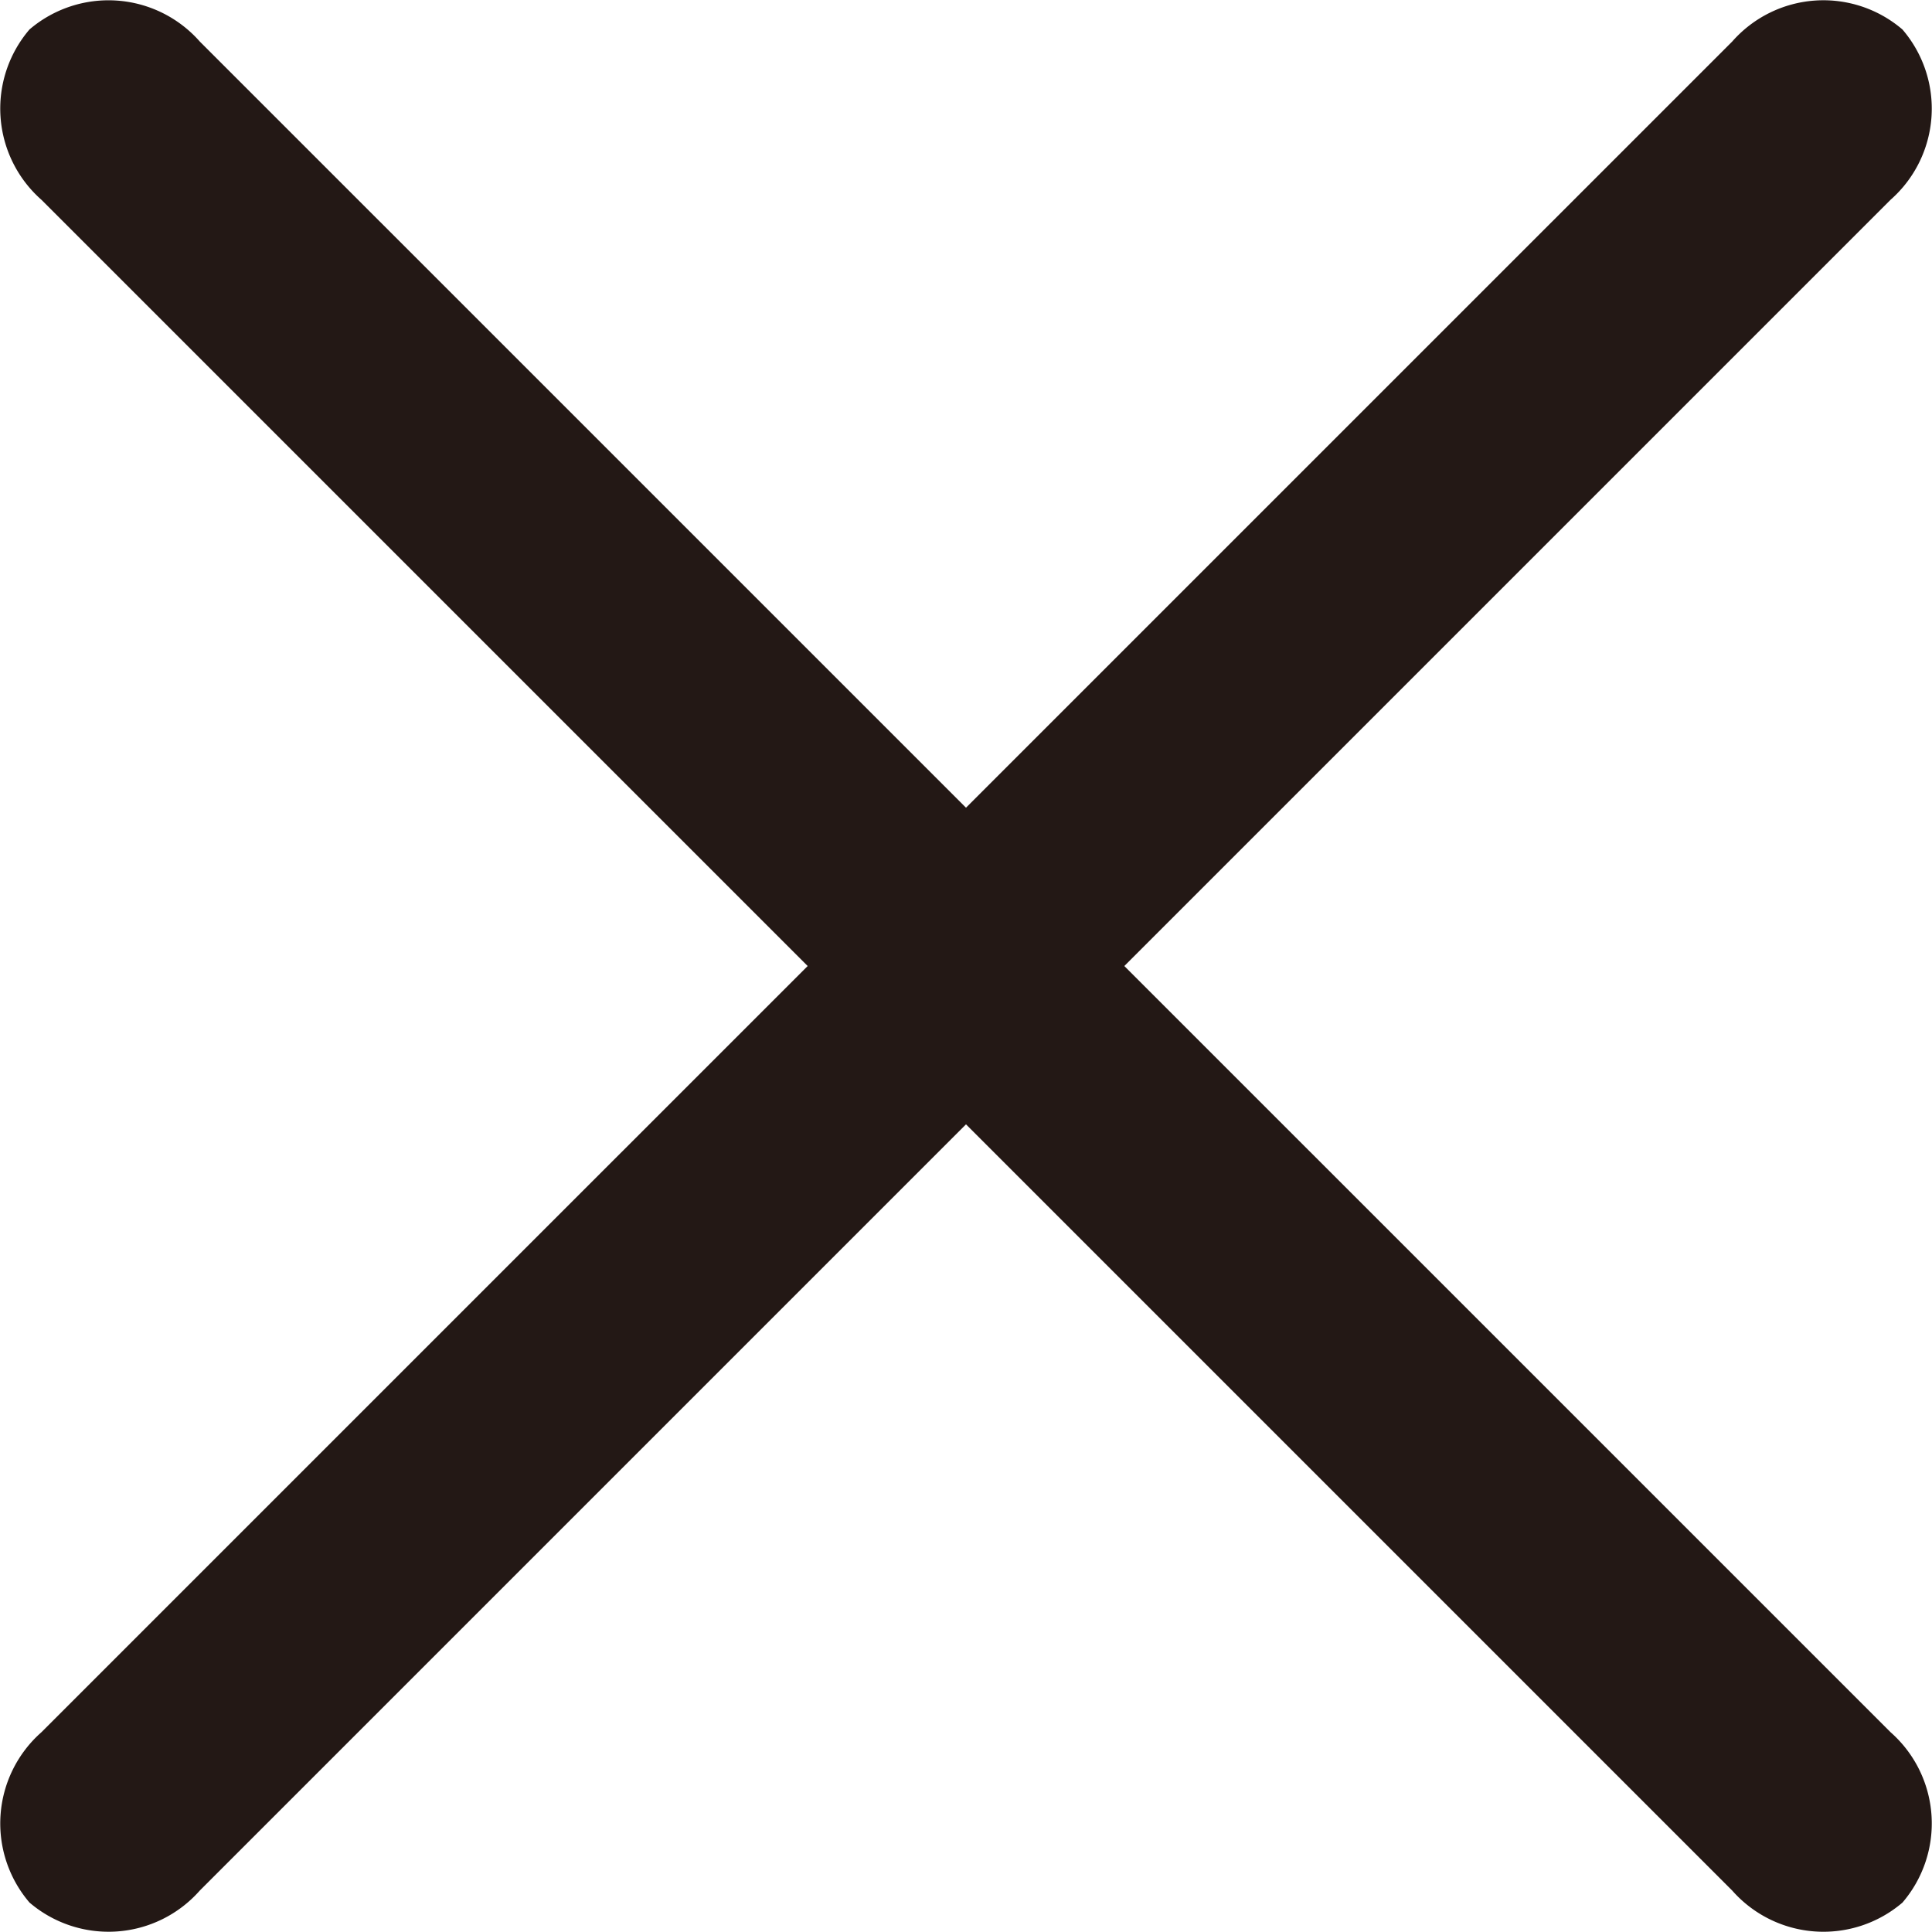
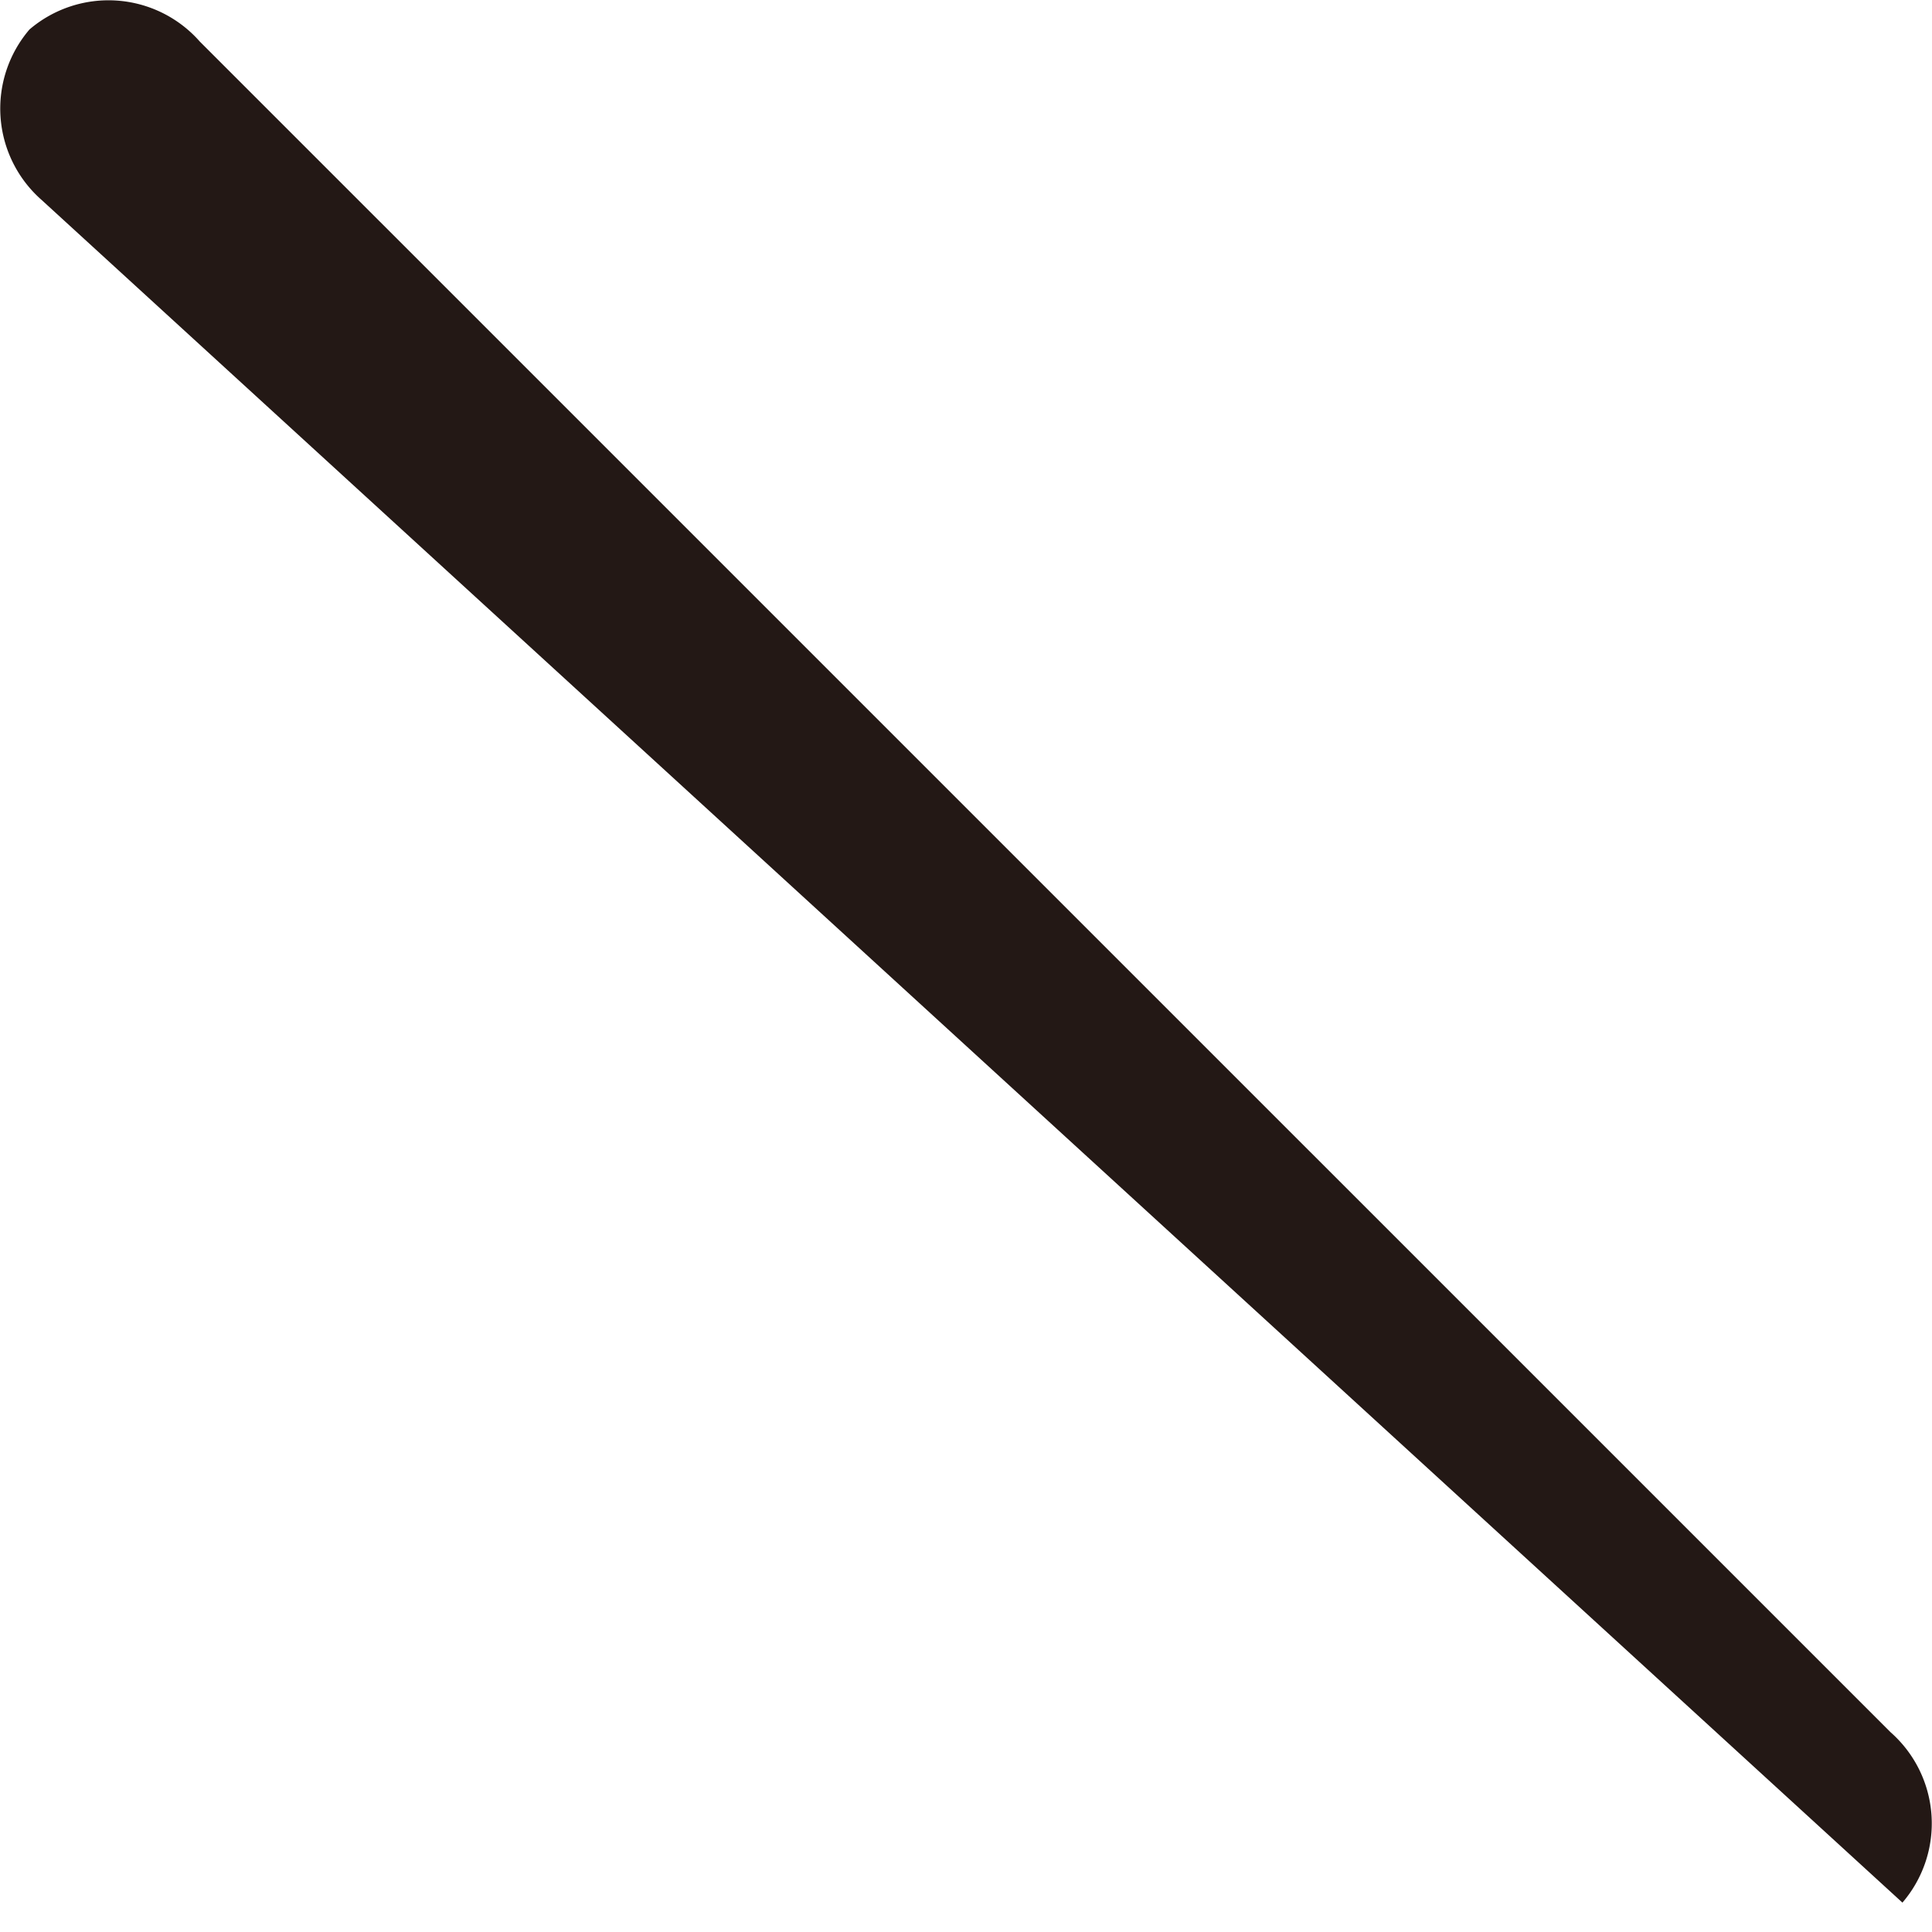
<svg xmlns="http://www.w3.org/2000/svg" viewBox="0 0 20.253 20.253">
  <defs>
    <style>.ea22bfef-d5fc-464e-aa15-69ef6f6bbd02{fill:#231815;}</style>
  </defs>
  <g id="b159f55a-0c44-4410-852b-37cf9e5549e9" data-name="レイヤー 2">
    <g id="ae624d8e-4f75-4bb2-a22c-3953d3dd36bc" data-name="menu">
-       <path class="ea22bfef-d5fc-464e-aa15-69ef6f6bbd02" d="M19.943.309a1.273,1.273,0,0,1-.124,1.785L2.094,19.819a1.275,1.275,0,0,1-1.785.125,1.275,1.275,0,0,1,.125-1.785L18.159.435A1.273,1.273,0,0,1,19.943.309Z" />
-       <path class="ea22bfef-d5fc-464e-aa15-69ef6f6bbd02" d="M19.943,19.945a1.275,1.275,0,0,1-1.784-.126L.435,2.095A1.275,1.275,0,0,1,.309.309a1.275,1.275,0,0,1,1.785.126L19.819,18.159A1.274,1.274,0,0,1,19.943,19.945Z" />
+       <path class="ea22bfef-d5fc-464e-aa15-69ef6f6bbd02" d="M19.943,19.945L.435,2.095A1.275,1.275,0,0,1,.309.309a1.275,1.275,0,0,1,1.785.126L19.819,18.159A1.274,1.274,0,0,1,19.943,19.945Z" />
    </g>
  </g>
</svg>